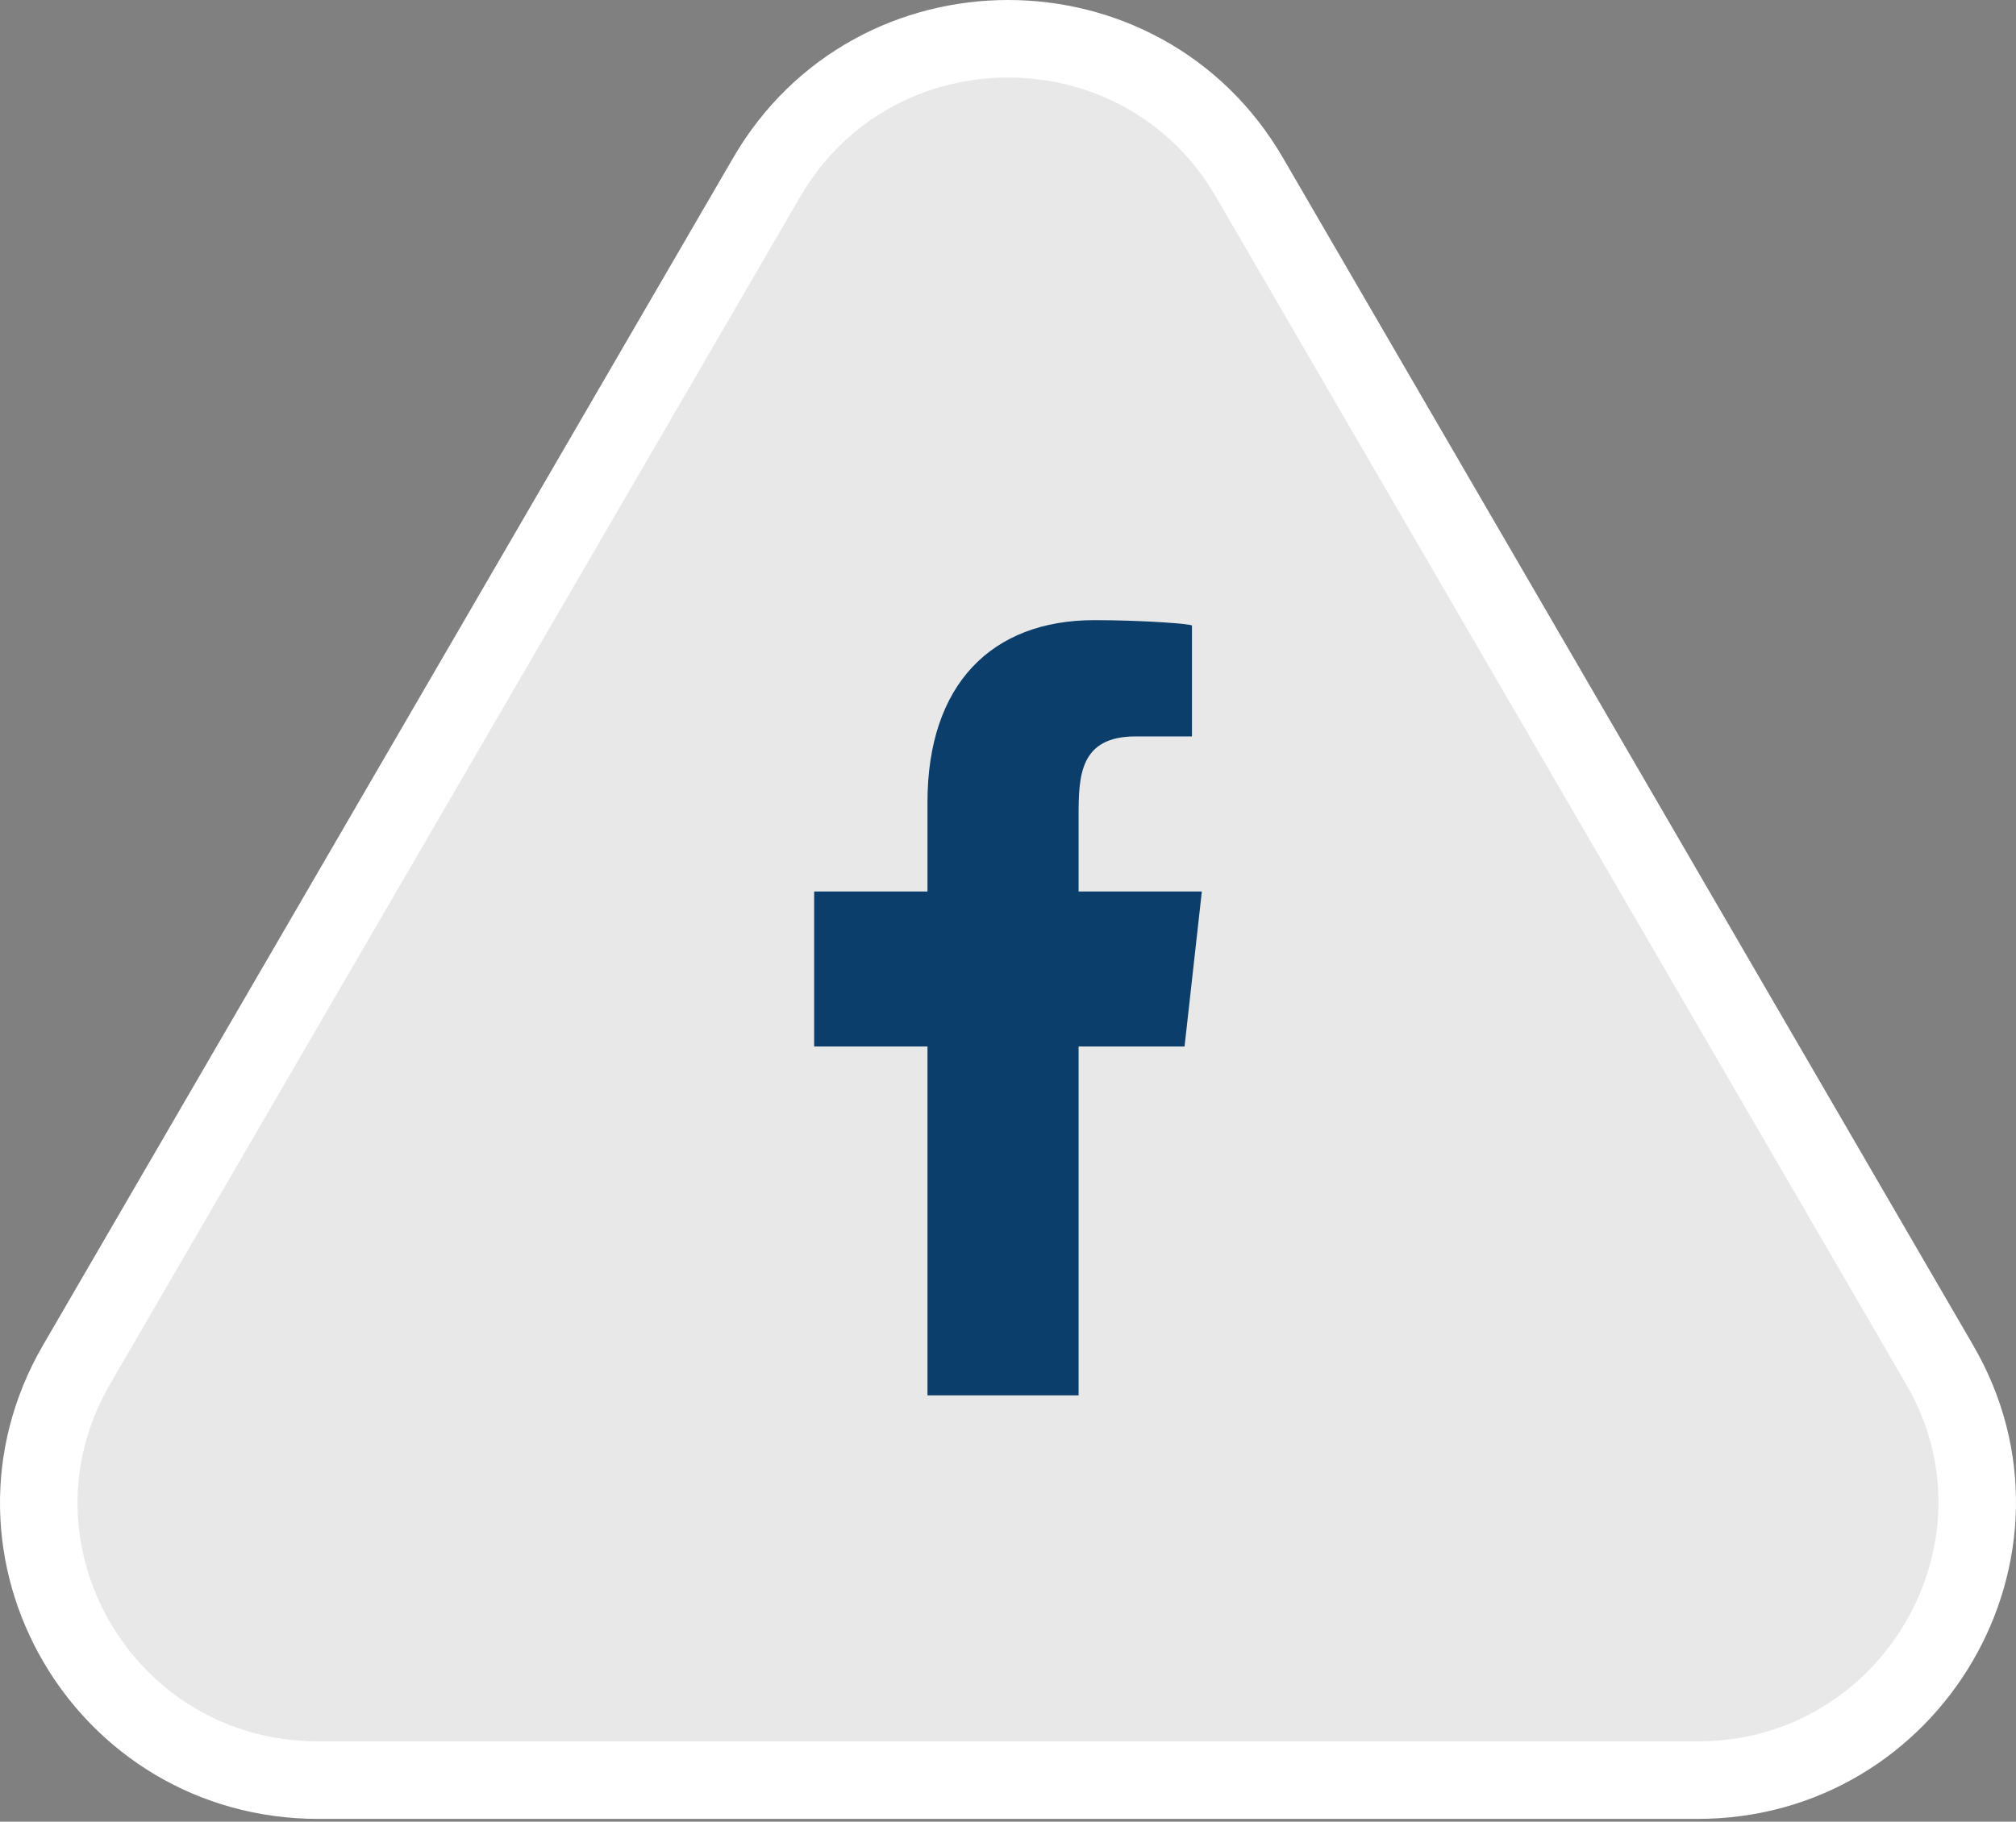
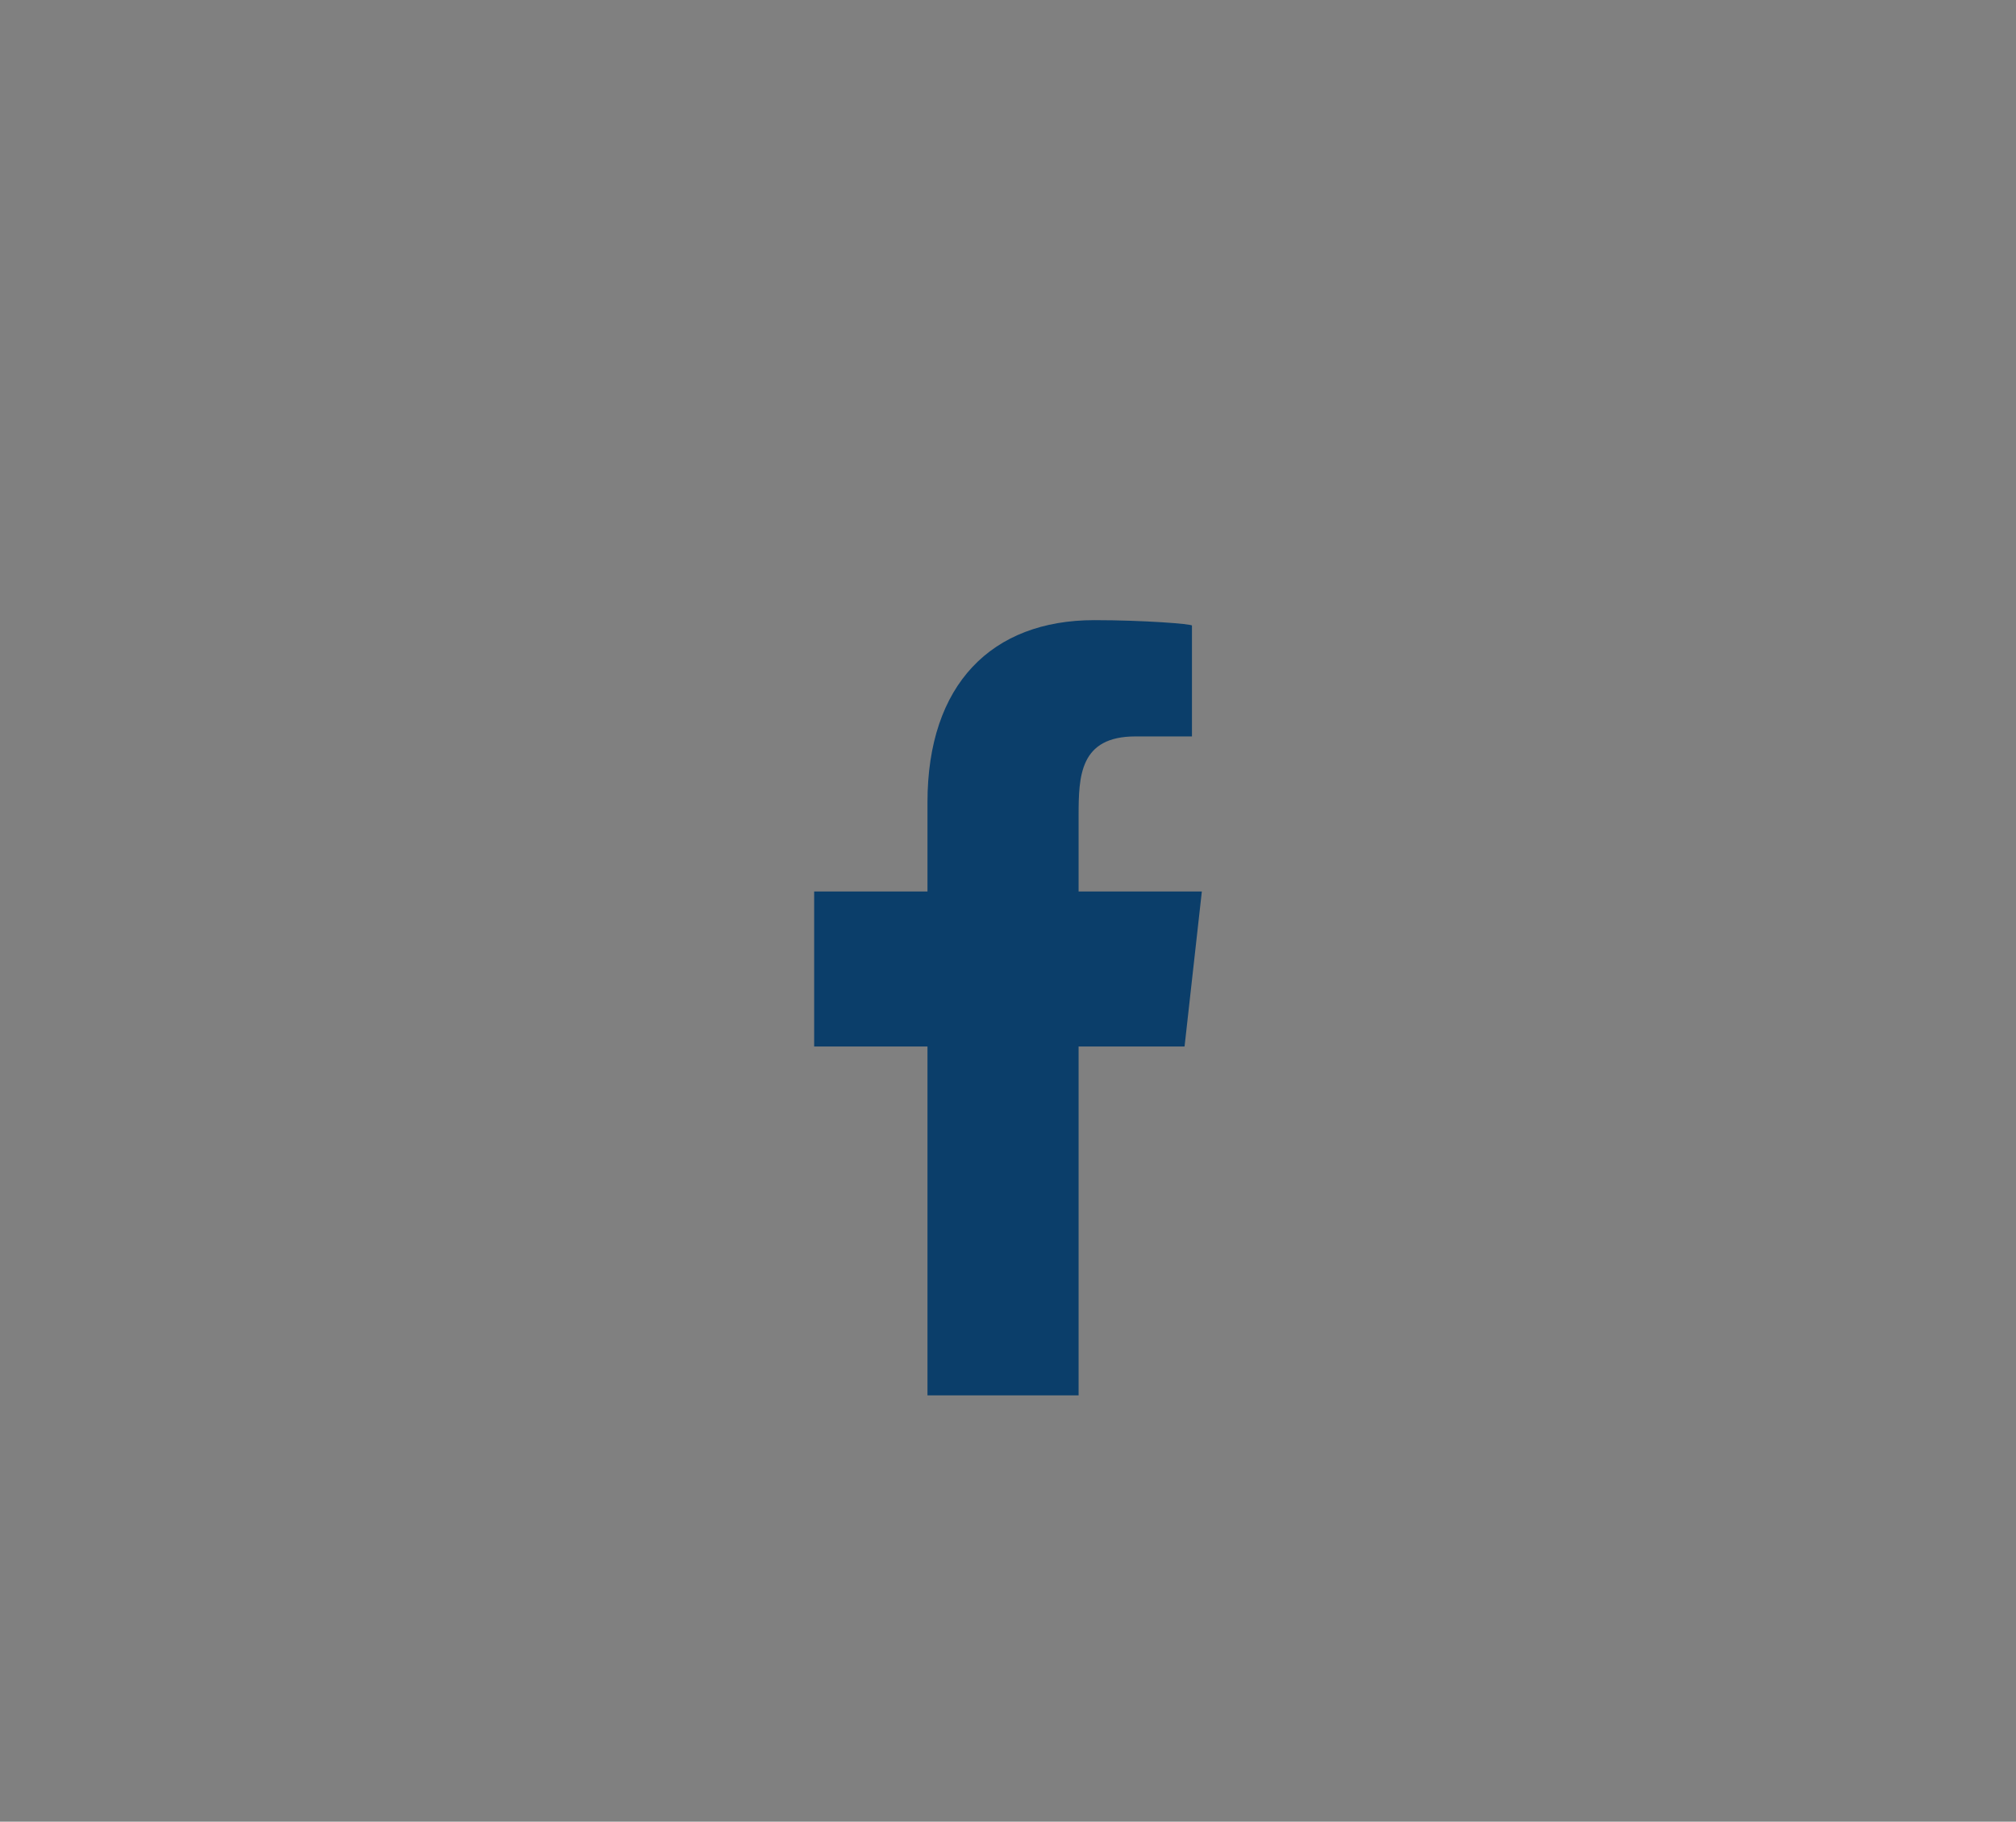
<svg xmlns="http://www.w3.org/2000/svg" width="52px" height="47px" viewBox="0 0 52 47" version="1.1">
  <rect x="0" y="0" width="52" height="47" fill="#808080" stroke="none" />
  <title>Group 33</title>
  <desc>Created with Sketch.</desc>
  <defs />
  <g id="Symbols" stroke="none" stroke-width="1" fill="none" fill-rule="evenodd">
    <g id="FOOTER" transform="translate(-127, -608)" fill-rule="nonzero">
      <g id="Group-34">
        <g transform="translate(128, 609)">
          <g id="Group-33">
-             <path d="M18.773,3.579 L0.974,34.208 C-1.792,38.98 1.659,44.928 7.214,44.928 L42.789,44.928 C48.32,44.928 51.795,38.957 49.029,34.208 L31.23,3.579 C28.464,-1.193 21.539,-1.193 18.773,3.579 Z" id="Shape" stroke="#FFFFFF" stroke-width="2" fill="#E8E8E8" />
            <g id="facebook-176" transform="translate(20, 15)" fill="#0B3E6A">
              <path d="M6.821,20 L6.821,11 L9.554,11 L10,7 L6.821,7 L6.821,5.052 C6.821,4.022 6.848,3 8.287,3 L9.745,3 L9.745,0.14 C9.745,0.097 8.492,0 7.226,0 C4.58,0 2.923,1.657 2.923,4.7 L2.923,7 L0,7 L0,11 L2.923,11 L2.923,20 L6.821,20 Z" id="facebook-[#176]" />
            </g>
          </g>
        </g>
      </g>
    </g>
  </g>
</svg>